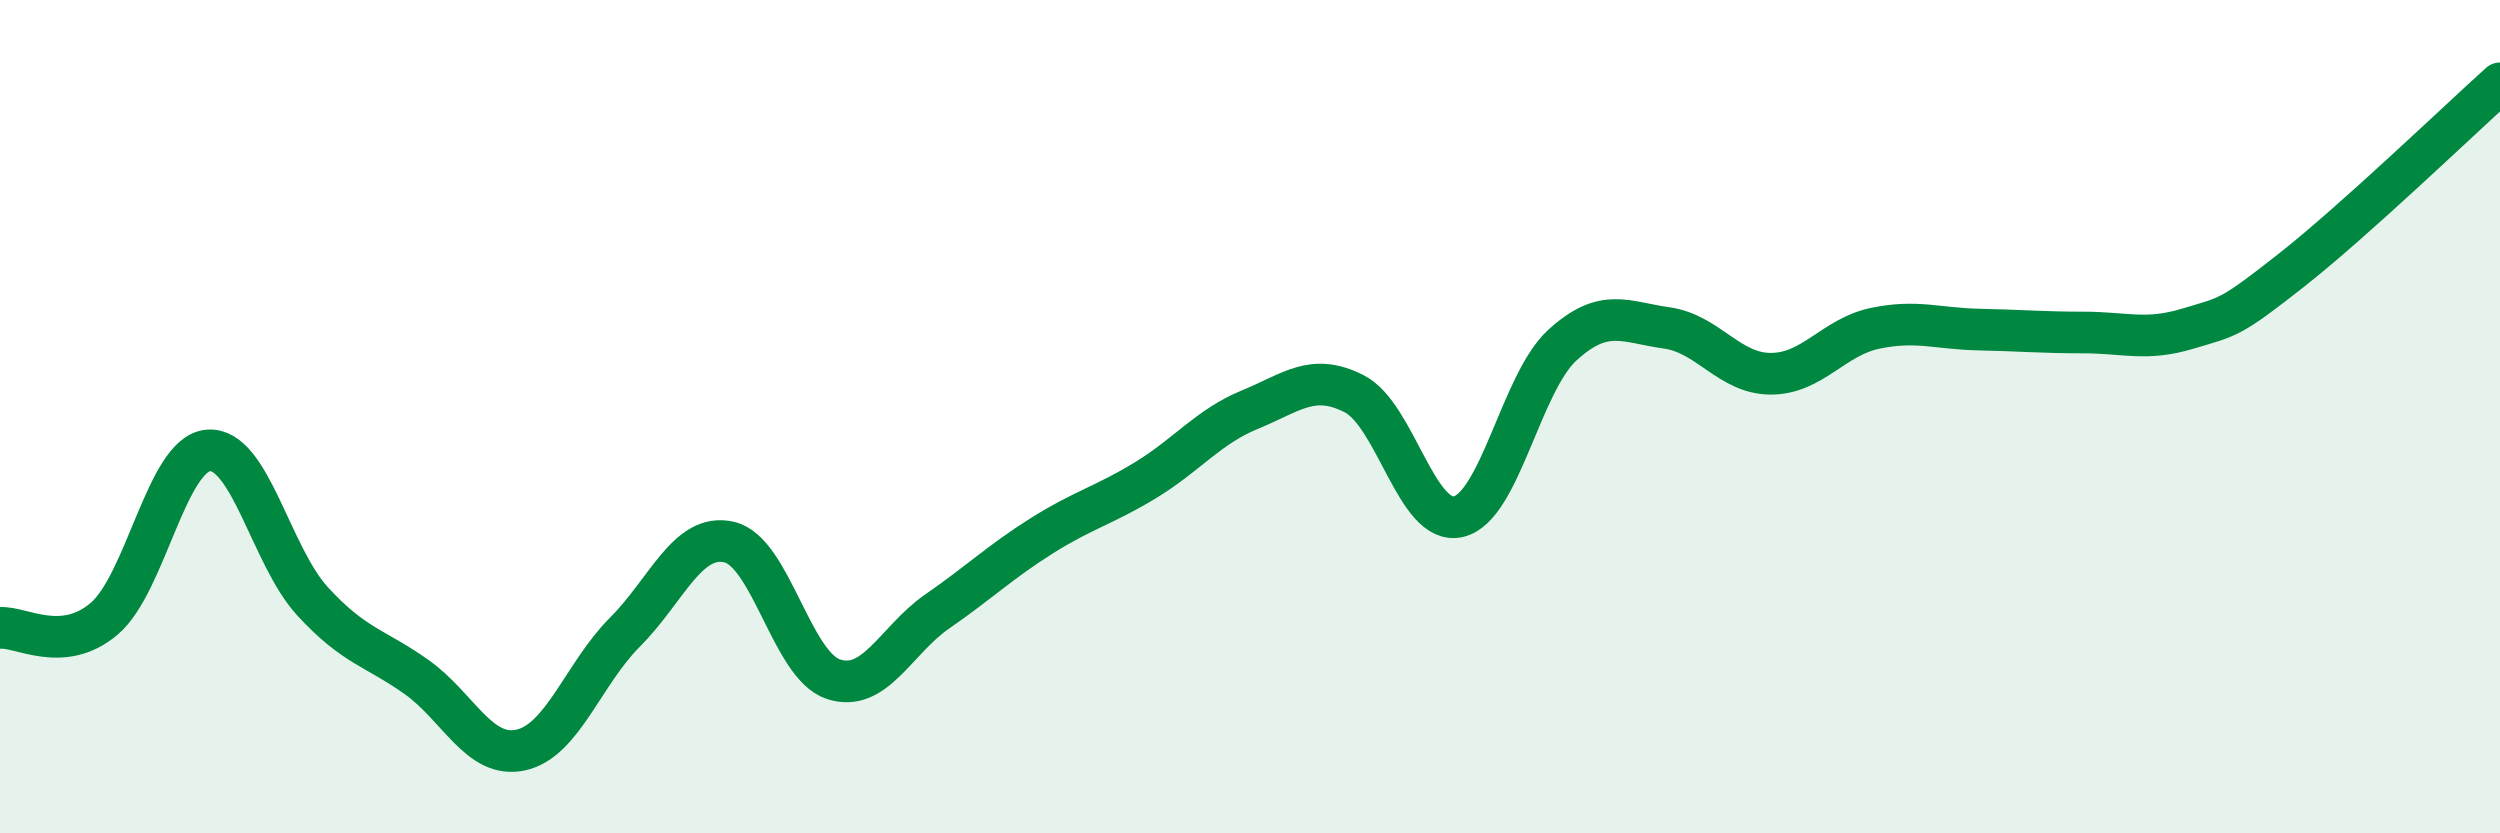
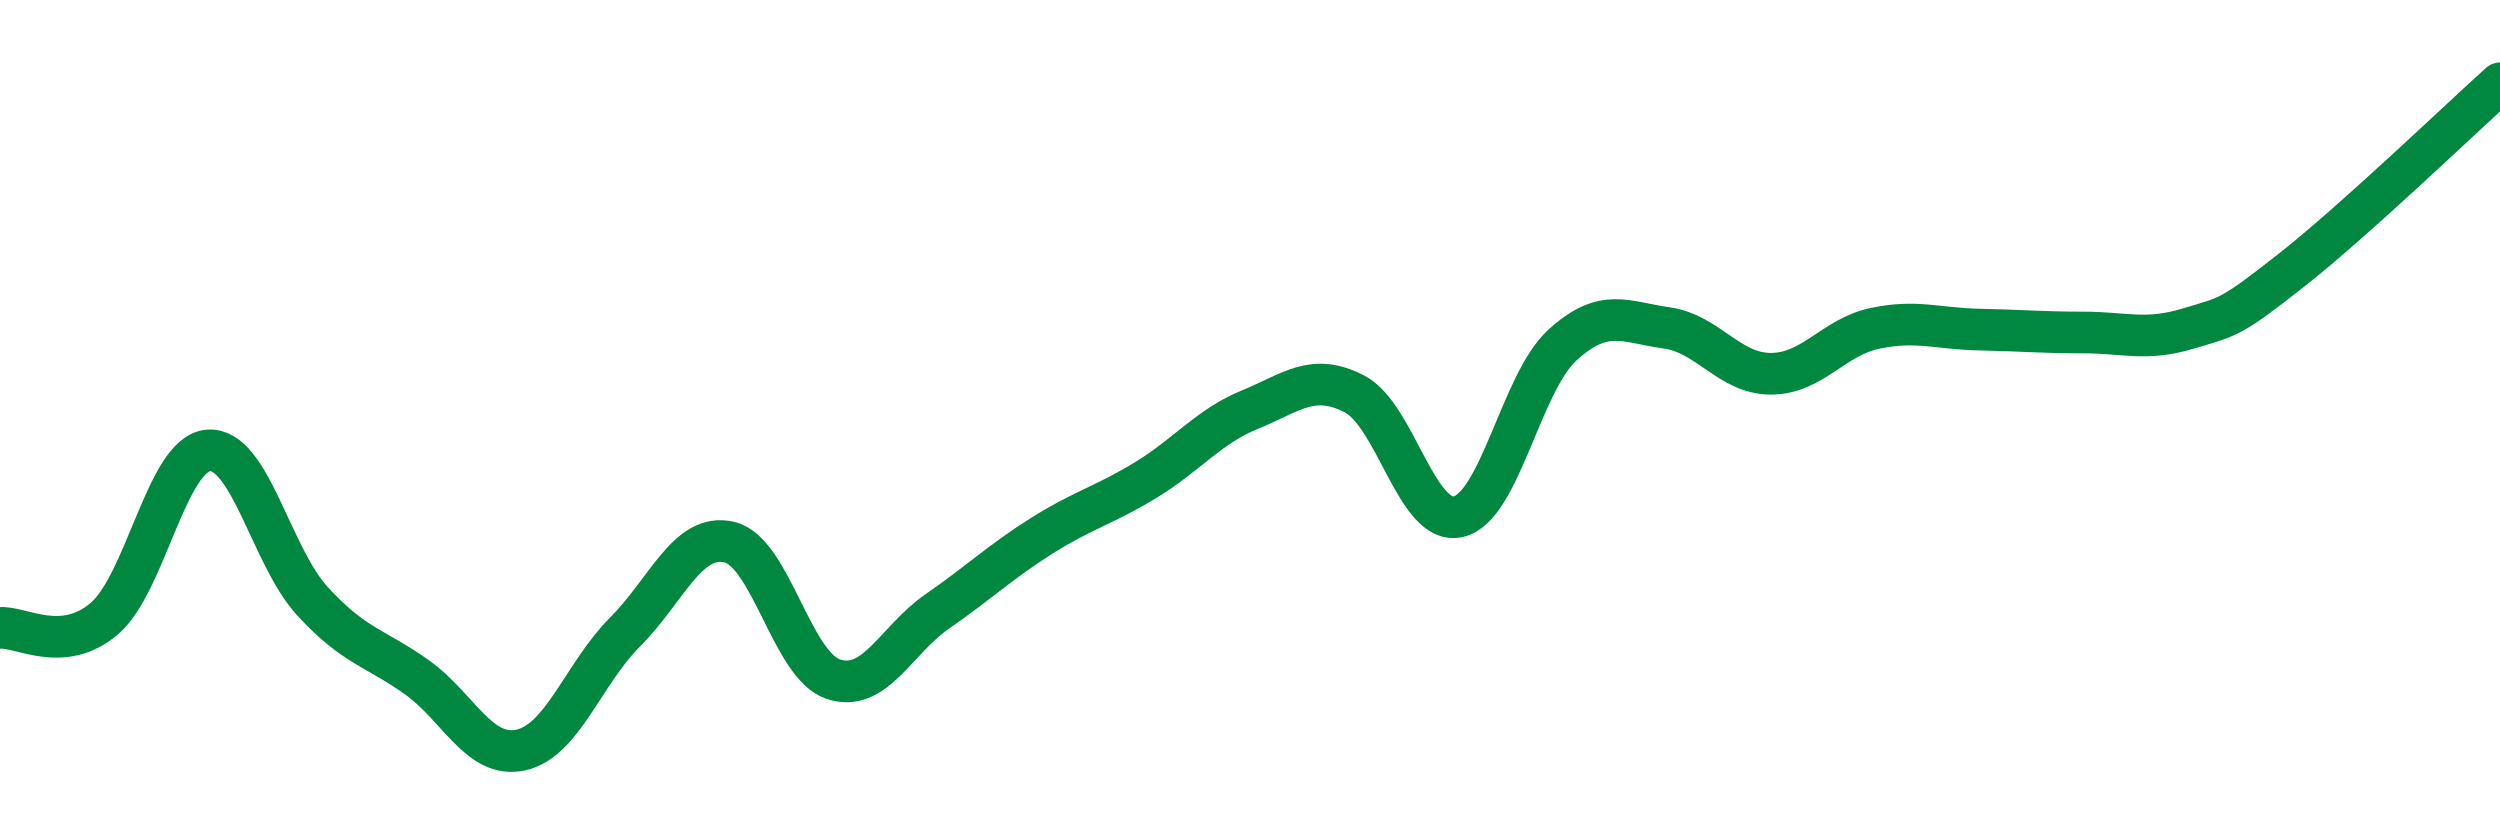
<svg xmlns="http://www.w3.org/2000/svg" width="60" height="20" viewBox="0 0 60 20">
-   <path d="M 0,15.07 C 0.5,15.03 1.5,15.7 2.5,14.85 C 3.5,14 4,10.89 5,10.81 C 6,10.73 6.5,13.34 7.5,14.43 C 8.5,15.52 9,15.54 10,16.25 C 11,16.96 11.5,18.22 12.5,18 C 13.5,17.78 14,16.17 15,15.17 C 16,14.17 16.5,12.78 17.5,13.01 C 18.5,13.24 19,15.97 20,16.3 C 21,16.63 21.5,15.36 22.5,14.67 C 23.5,13.98 24,13.49 25,12.86 C 26,12.23 26.5,12.13 27.5,11.52 C 28.5,10.91 29,10.24 30,9.83 C 31,9.42 31.5,8.94 32.5,9.45 C 33.5,9.96 34,12.63 35,12.4 C 36,12.17 36.5,9.19 37.5,8.28 C 38.5,7.37 39,7.73 40,7.87 C 41,8.01 41.5,8.97 42.5,8.97 C 43.5,8.97 44,8.09 45,7.88 C 46,7.67 46.5,7.89 47.5,7.91 C 48.5,7.93 49,7.98 50,7.98 C 51,7.98 51.5,8.19 52.5,7.89 C 53.5,7.59 53.5,7.66 55,6.48 C 56.5,5.3 59,2.9 60,2L60 20L0 20Z" fill="#008740" opacity="0.1" stroke-linecap="round" stroke-linejoin="round" />
  <path d="M 0,15.07 C 0.5,15.03 1.5,15.7 2.5,14.85 C 3.5,14 4,10.89 5,10.81 C 6,10.73 6.5,13.34 7.5,14.43 C 8.5,15.52 9,15.54 10,16.25 C 11,16.96 11.5,18.22 12.5,18 C 13.5,17.78 14,16.17 15,15.17 C 16,14.17 16.5,12.78 17.5,13.01 C 18.5,13.24 19,15.97 20,16.3 C 21,16.63 21.5,15.36 22.5,14.67 C 23.5,13.98 24,13.49 25,12.86 C 26,12.23 26.5,12.13 27.5,11.52 C 28.5,10.91 29,10.24 30,9.83 C 31,9.42 31.5,8.94 32.5,9.45 C 33.5,9.96 34,12.63 35,12.4 C 36,12.17 36.5,9.19 37.5,8.28 C 38.5,7.37 39,7.73 40,7.87 C 41,8.01 41.5,8.97 42.5,8.97 C 43.5,8.97 44,8.09 45,7.88 C 46,7.67 46.5,7.89 47.5,7.91 C 48.5,7.93 49,7.98 50,7.98 C 51,7.98 51.5,8.19 52.5,7.89 C 53.5,7.59 53.5,7.66 55,6.48 C 56.5,5.3 59,2.9 60,2" stroke="#008740" stroke-width="1" fill="none" stroke-linecap="round" stroke-linejoin="round" />
</svg>